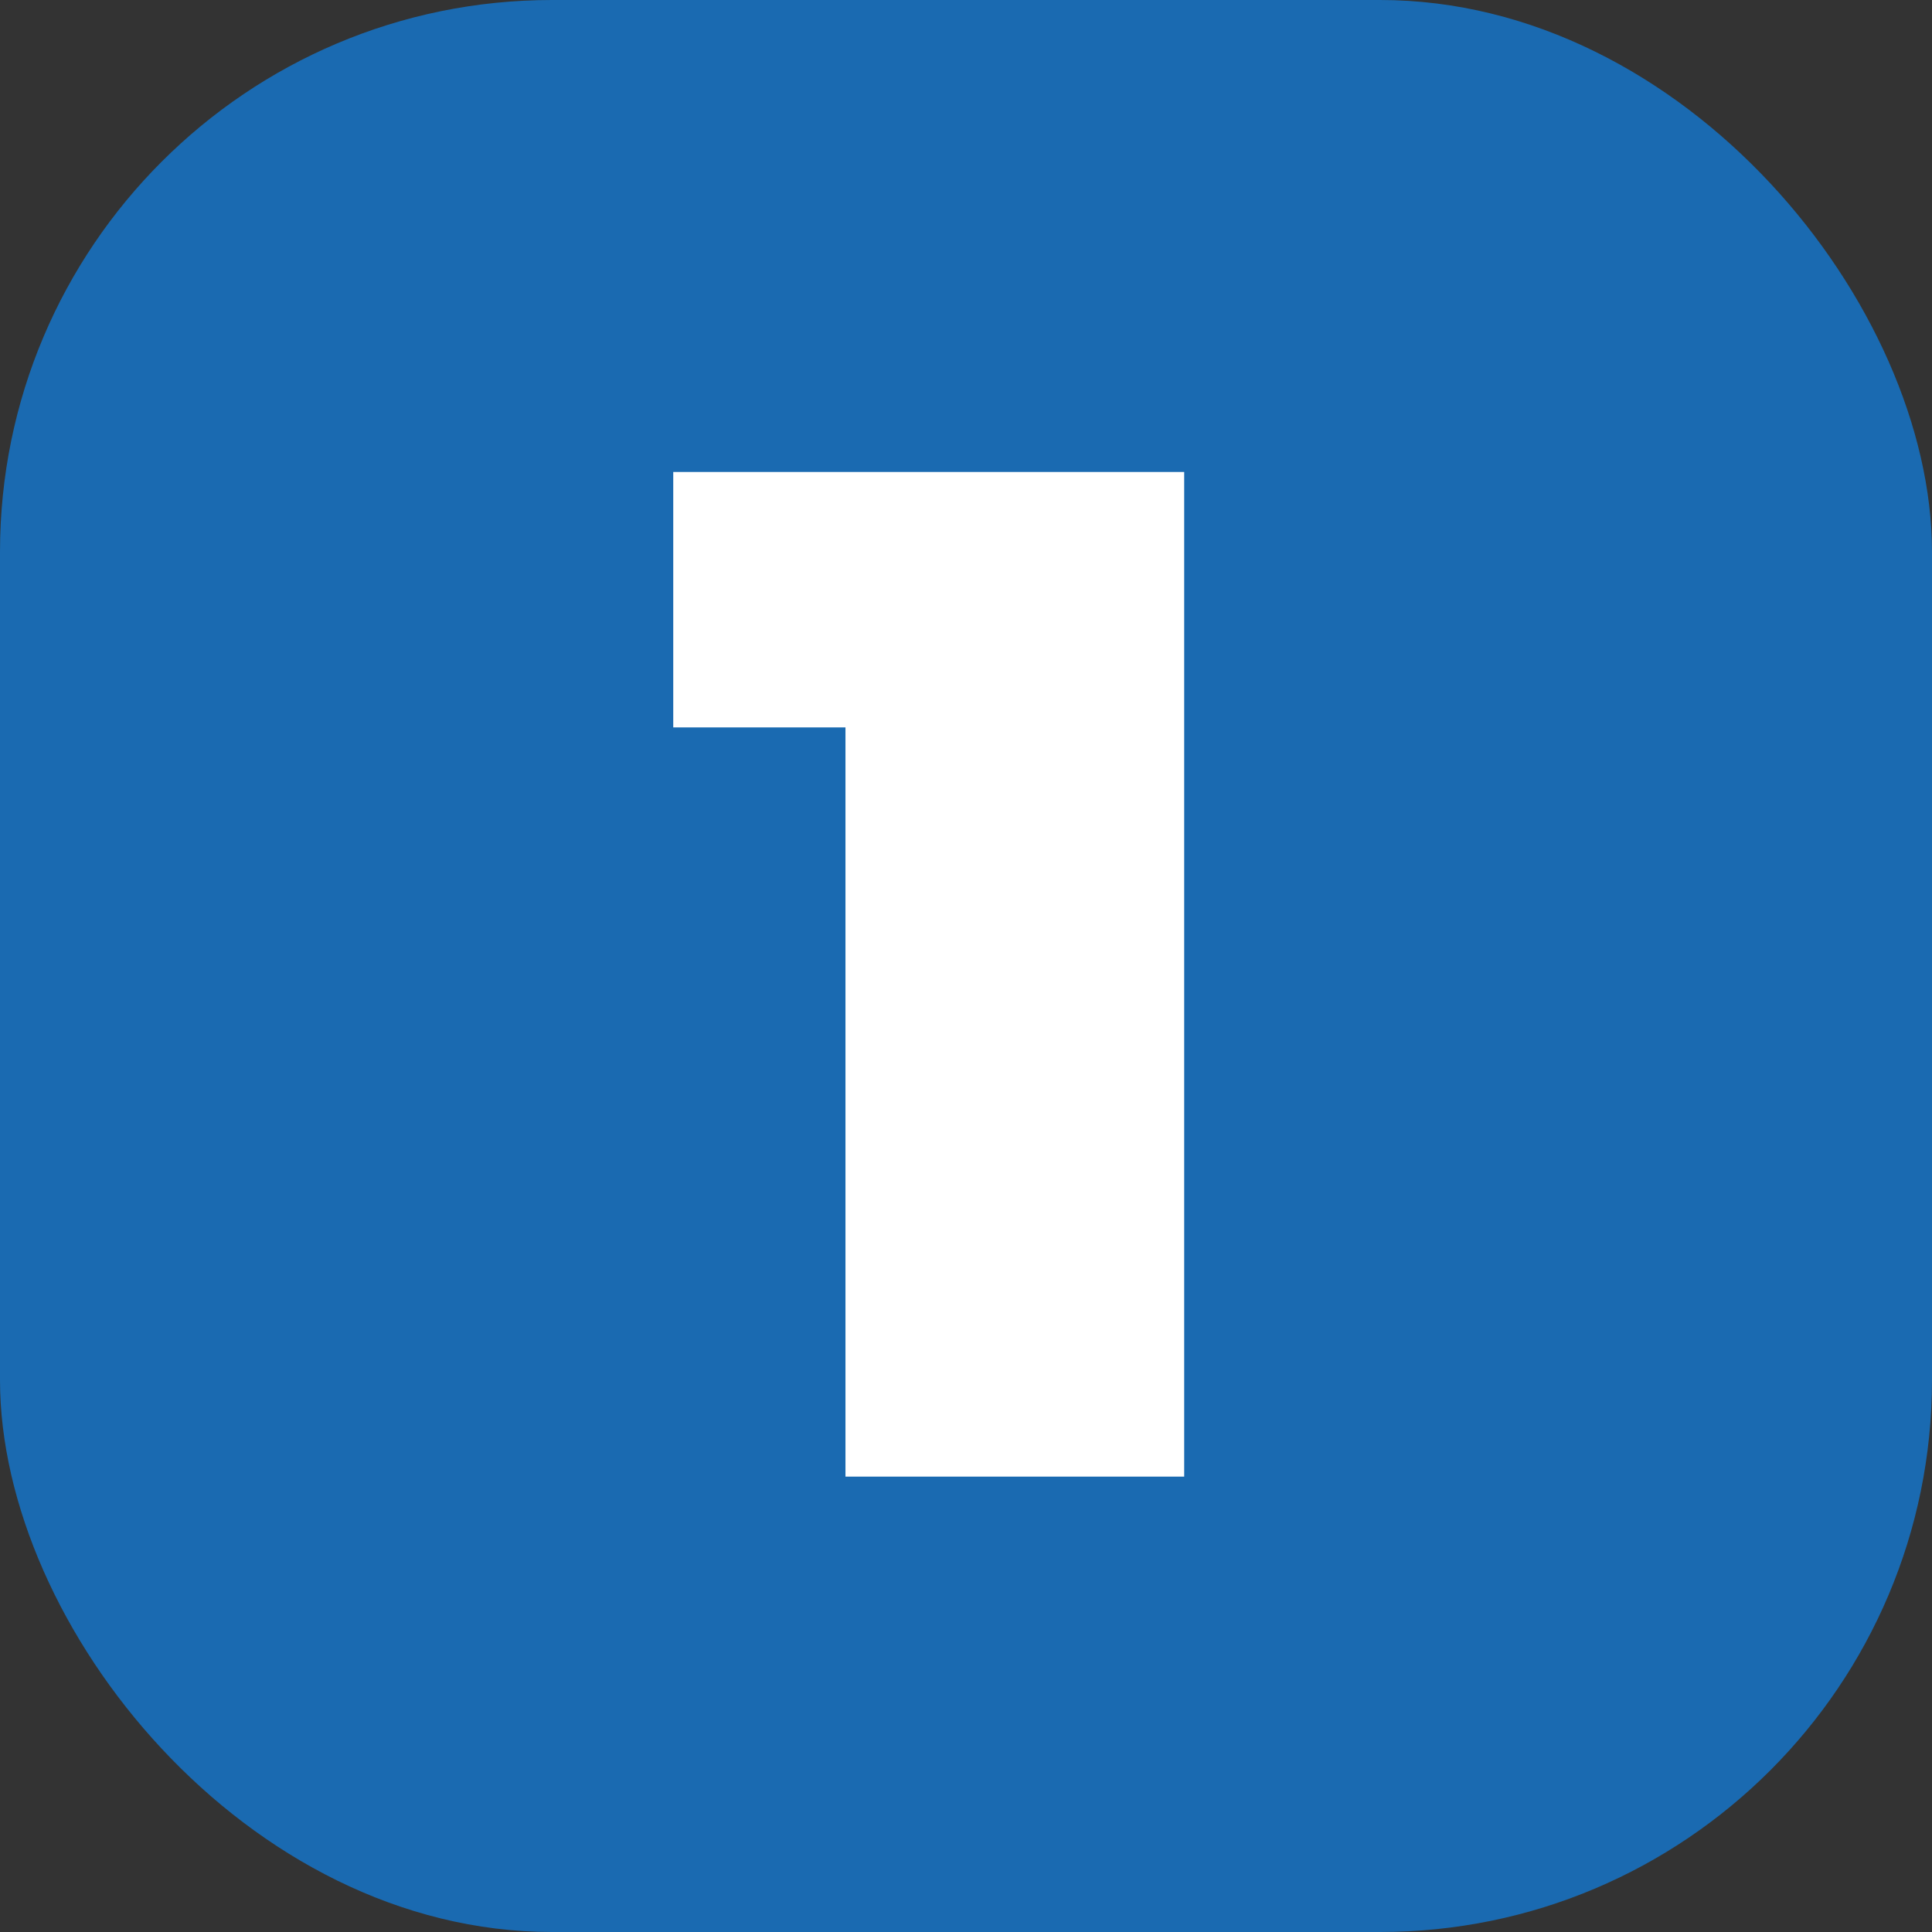
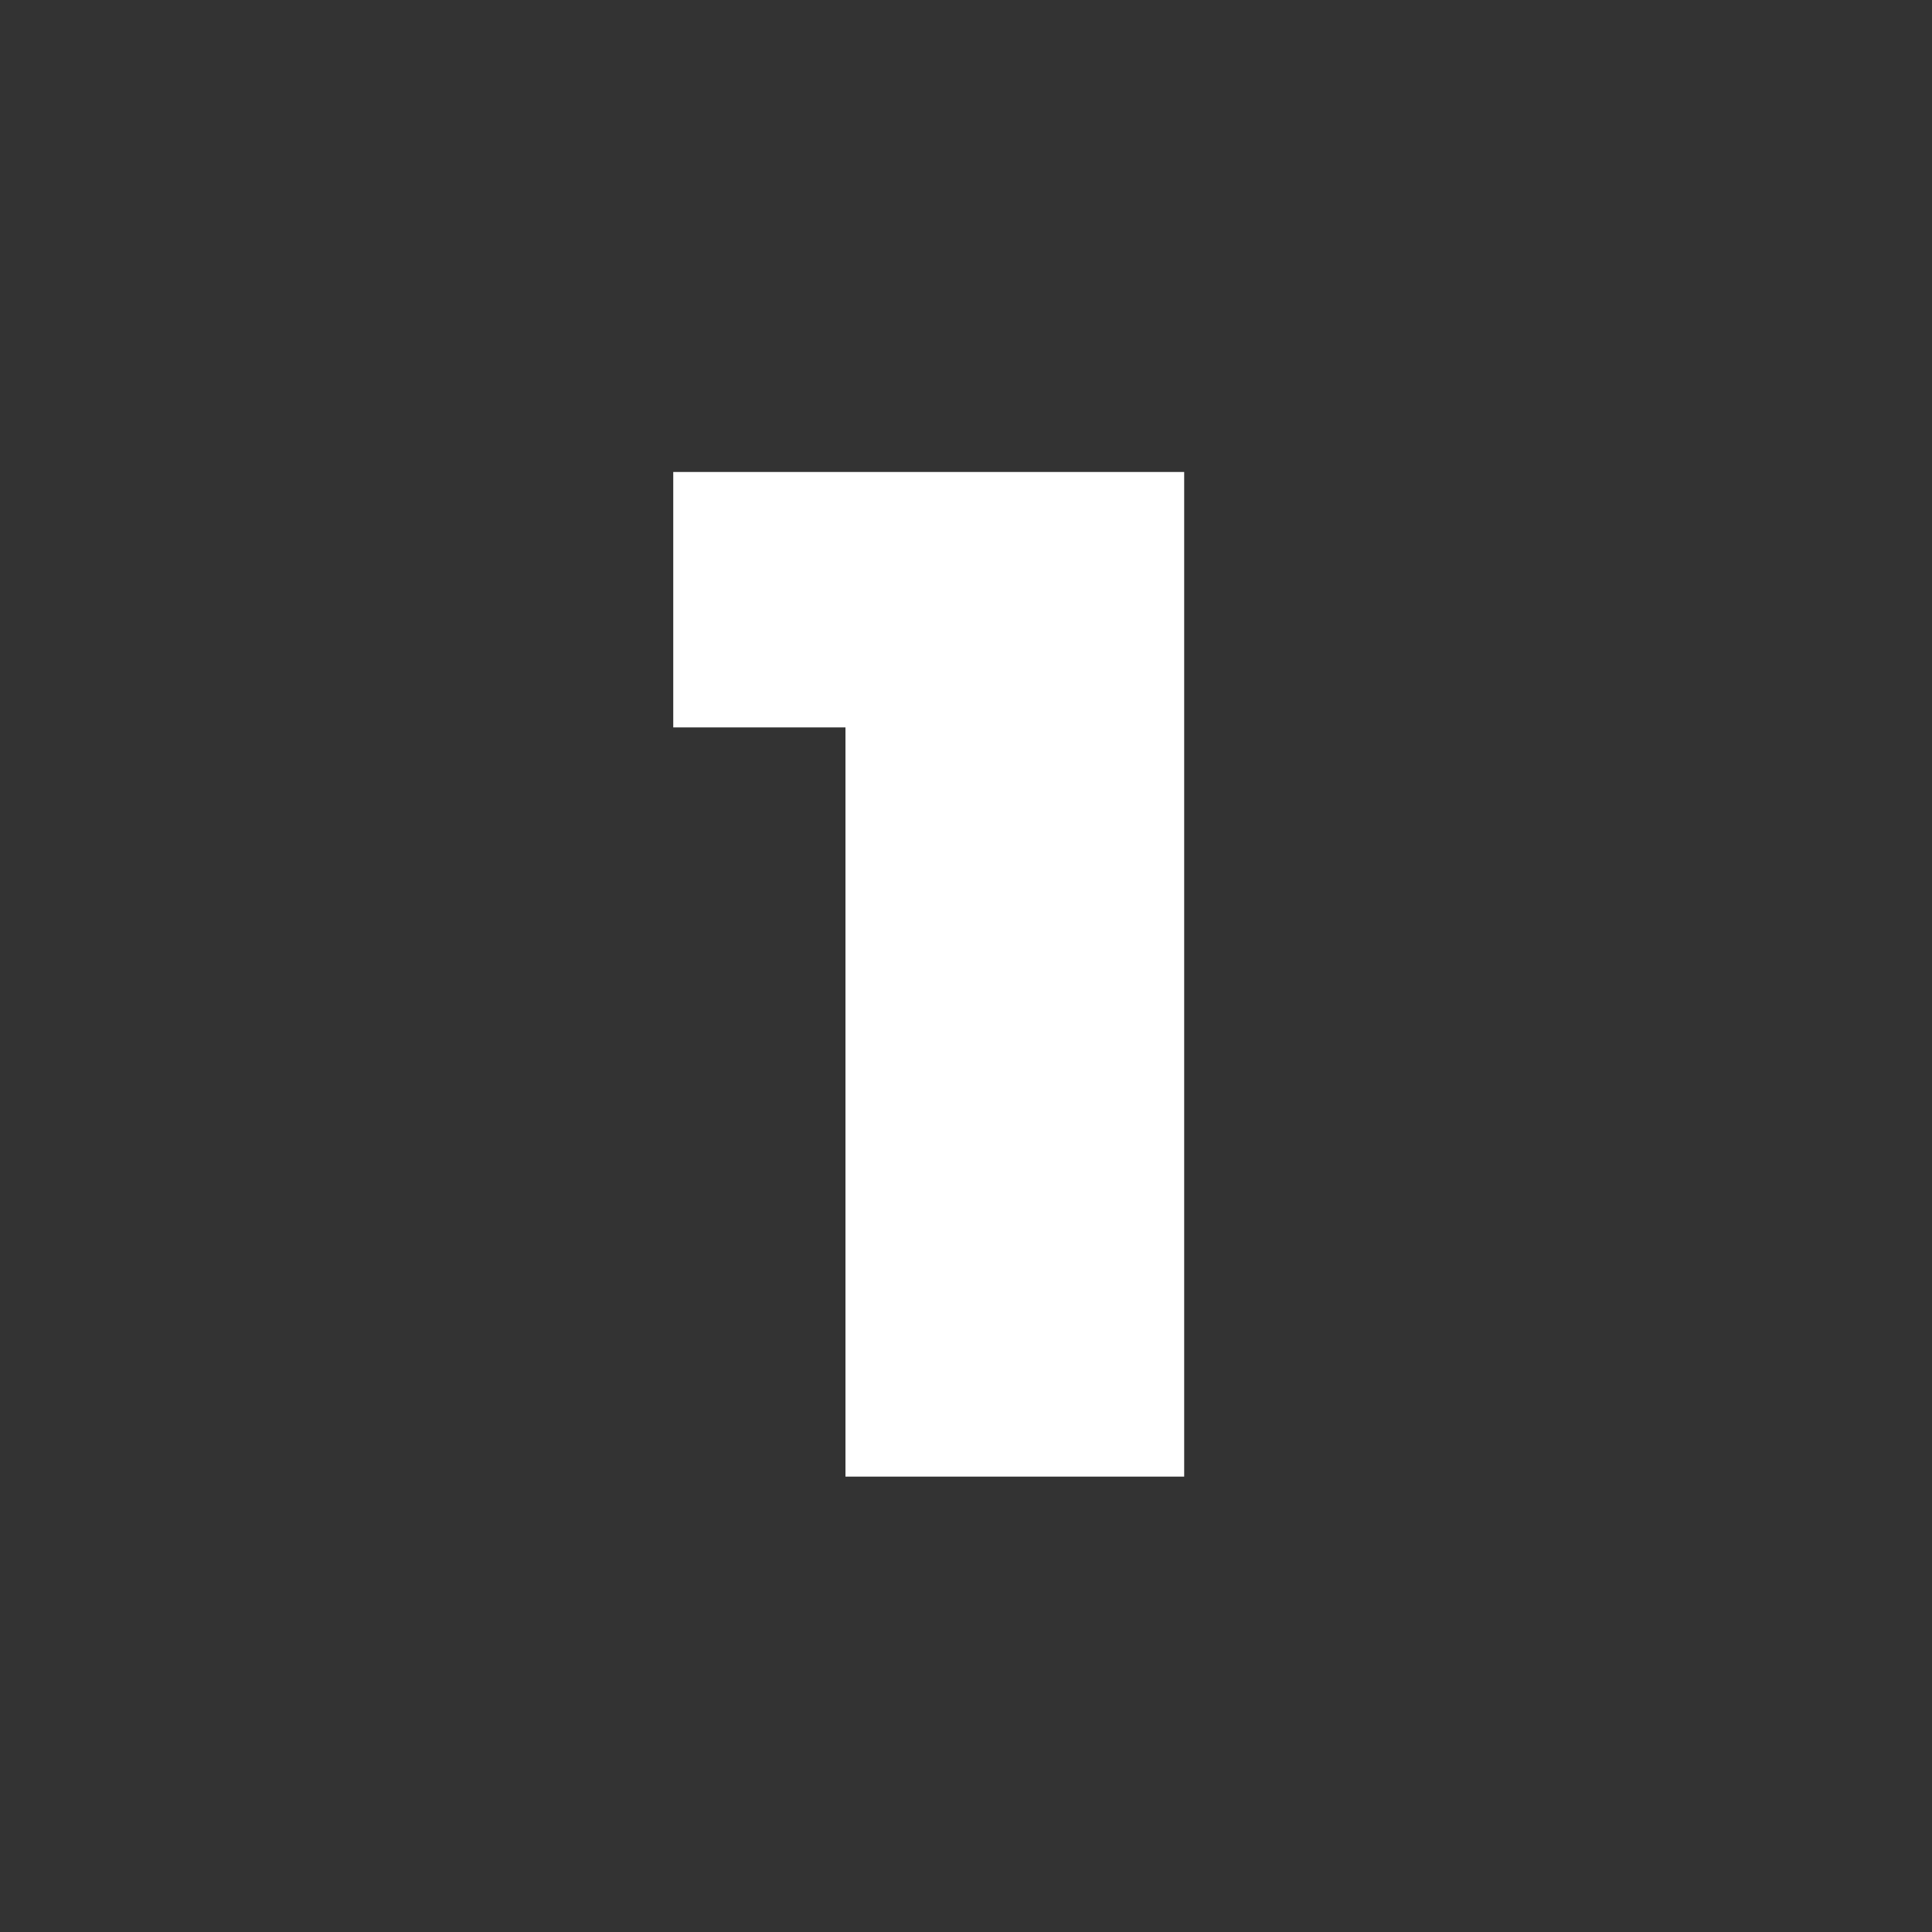
<svg xmlns="http://www.w3.org/2000/svg" width="70" height="70" viewBox="0 0 70 70" fill="none">
  <rect x="0" y="0" width="70" height="70" fill="#333333" stroke="none" />
-   <rect width="70" height="70" rx="20" fill="#1A6AB1" />
  <path d="M30.633 53.5V21.364L35.885 26.356H24.393V17.1H42.905V53.5H30.633Z" fill="white" />
</svg>